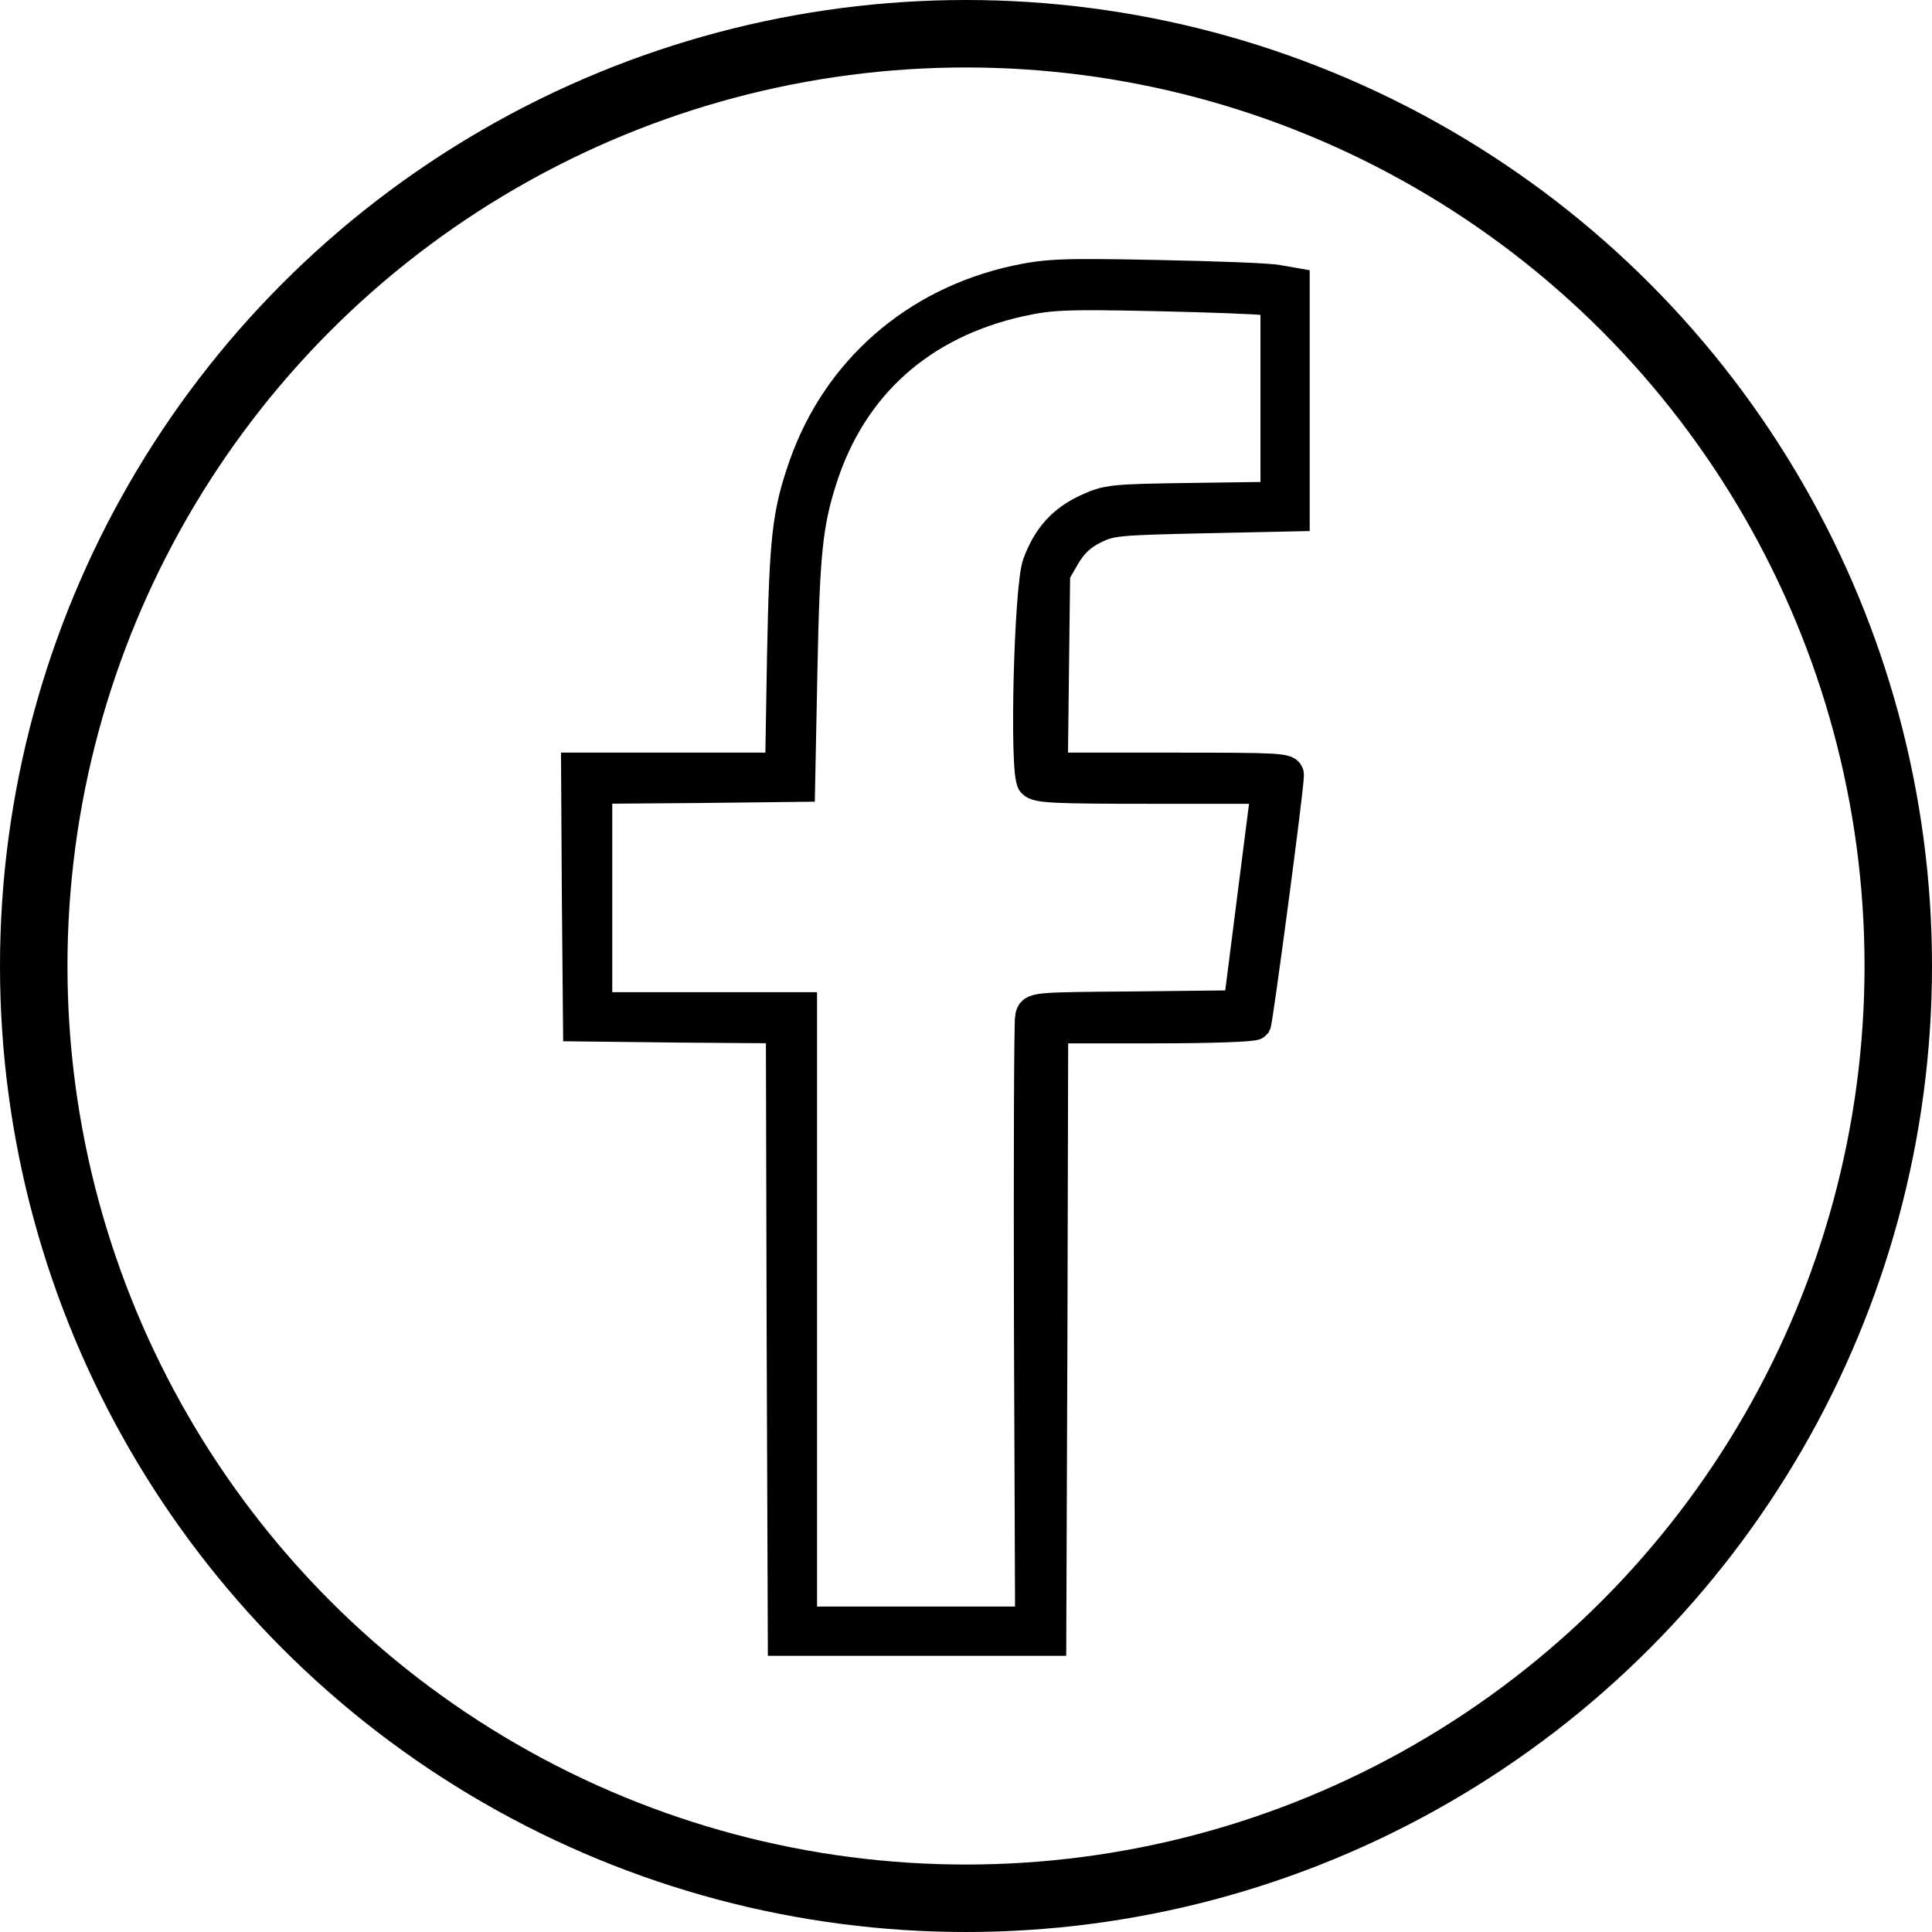
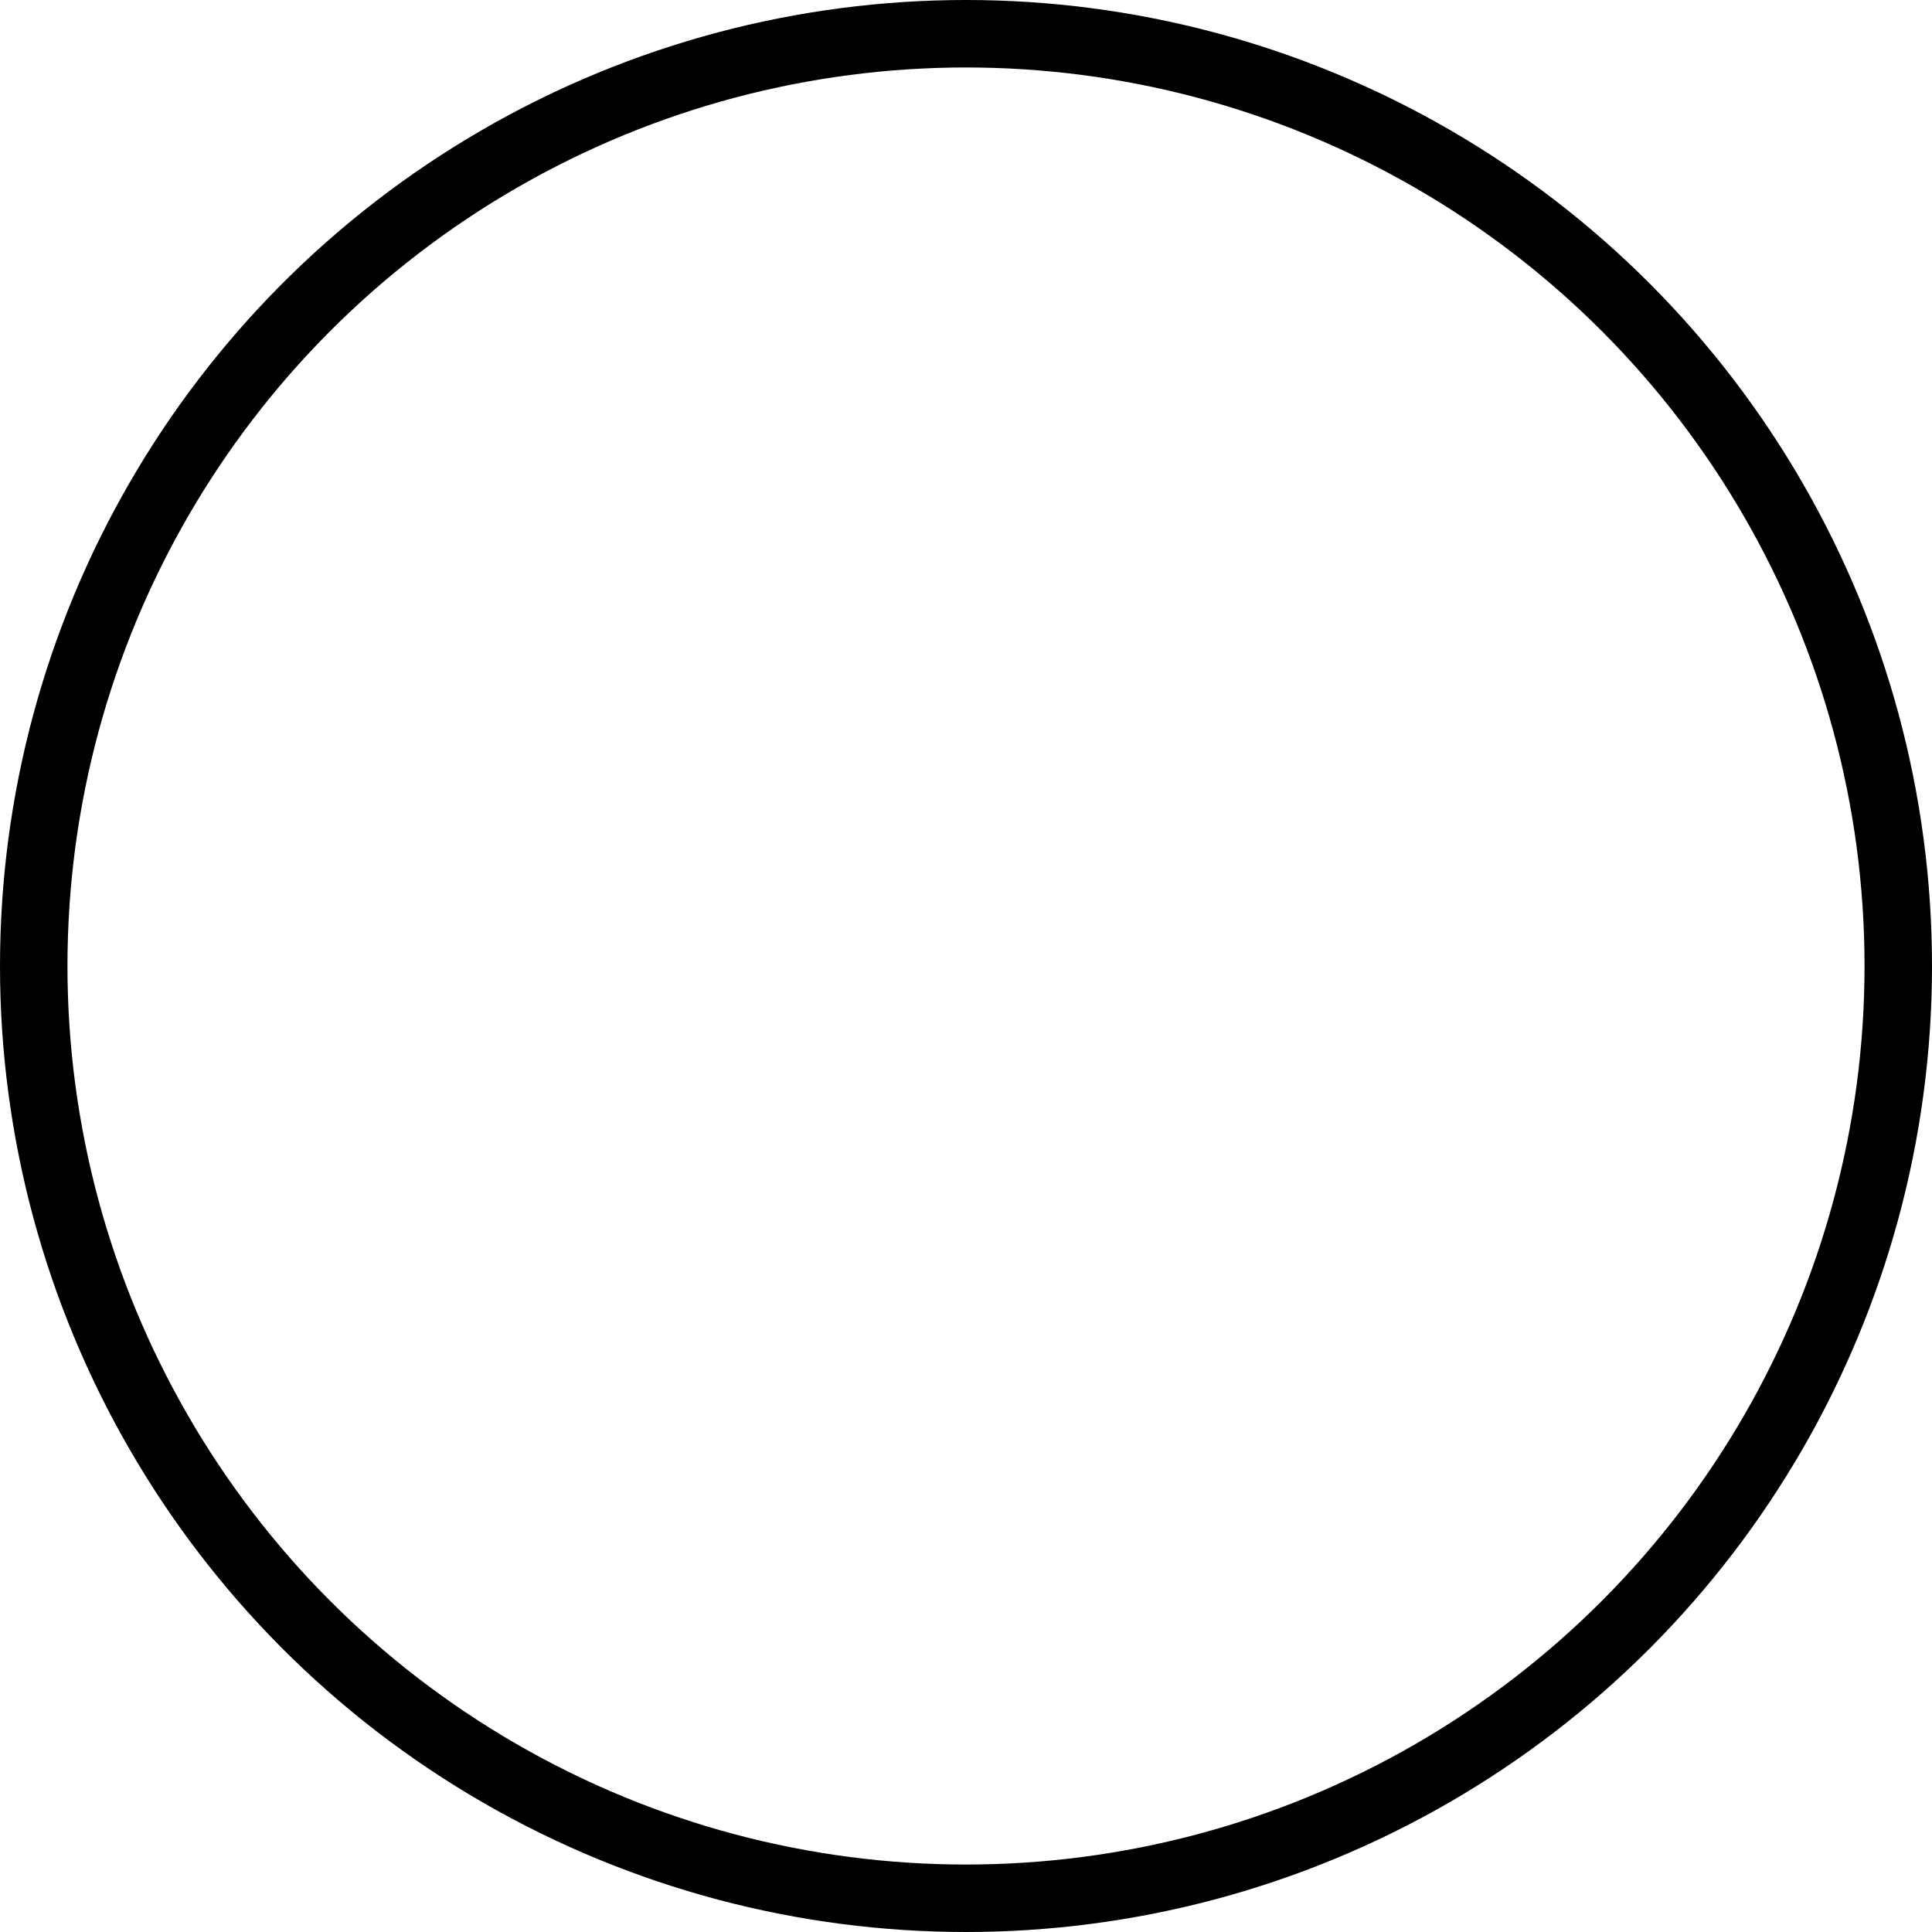
<svg xmlns="http://www.w3.org/2000/svg" xmlns:ns1="http://www.inkscape.org/namespaces/inkscape" xmlns:ns2="http://sodipodi.sourceforge.net/DTD/sodipodi-0.dtd" width="50" height="50" viewBox="0 0 50 50" id="svg2" version="1.1" ns1:version="0.92.1 r15371" ns2:docname="i-fb.svg">
  <defs id="defs4" />
  <ns2:namedview id="base" pagecolor="#ffffff" bordercolor="#666666" borderopacity="1.0" ns1:pageopacity="0.0" ns1:pageshadow="2" ns1:zoom="18.705262" ns1:cx="44.608661" ns1:cy="4.9108291" ns1:document-units="px" ns1:current-layer="layer1" showgrid="false" ns1:window-width="3840" ns1:window-height="2104" ns1:window-x="-16" ns1:window-y="-16" ns1:window-maximized="1" units="px" />
  <g ns1:label="Ebene 1" ns1:groupmode="layer" id="layer1" transform="translate(0,-1026.112)">
    <circle style="fill:#566660;fill-opacity:0;stroke:#000000;stroke-width:1.746;stroke-miterlimit:8.5;stroke-dasharray:none;stroke-opacity:1" id="path4142" cx="25" cy="1051.112" r="24.127" />
    <g id="g4489" transform="matrix(1.299,0,0,1.299,-50.102,-267.541)" style="stroke-width:9.624;stroke-miterlimit:8.5;stroke-dasharray:none" />
    <g style="fill:#000000;stroke:#000000;stroke-width:82.444;stroke-miterlimit:8.5;stroke-dasharray:none;stroke-opacity:1" transform="matrix(0.01,0,0,-0.01,-1.367,1076.502)" id="g6">
-       <path ns1:connector-curvature="0" d="m 2766,4311 c -261,-57 -461,-233 -547,-478 -43,-123 -50,-188 -56,-490 l -5,-293 h -264 -264 l 2,-332 3,-333 262,-3 263,-2 2,-793 3,-792 h 345 345 l 3,793 2,792 h 259 c 153,0 262,4 266,9 5,10 85,609 85,644 0,16 -21,17 -306,17 h -305 l 3,253 3,252 27,47 c 20,33 41,53 75,70 45,22 62,23 283,28 l 235,5 v 300 300 l -40,7 c -22,5 -164,10 -315,13 -247,5 -284,3 -364,-14 z m 647,-47 27,-6 v -253 -254 l -217,-3 c -211,-3 -220,-4 -274,-29 -62,-29 -100,-72 -125,-140 -22,-59 -34,-540 -14,-564 11,-13 56,-15 309,-15 h 297 l -36,-282 -36,-283 -267,-3 c -267,-2 -267,-2 -272,-25 -3,-12 -4,-370 -3,-795 l 3,-772 h -297 -298 v 795 795 h -265 -265 v 285 285 l 263,2 262,3 6,300 c 6,305 14,379 51,495 78,244 258,404 515,461 78,17 116,19 348,14 143,-3 272,-8 288,-11 z" id="path4" style="stroke-width:82.444;stroke-miterlimit:8.5;stroke-dasharray:none;stroke:#000000;stroke-opacity:1" />
-     </g>
+       </g>
  </g>
</svg>